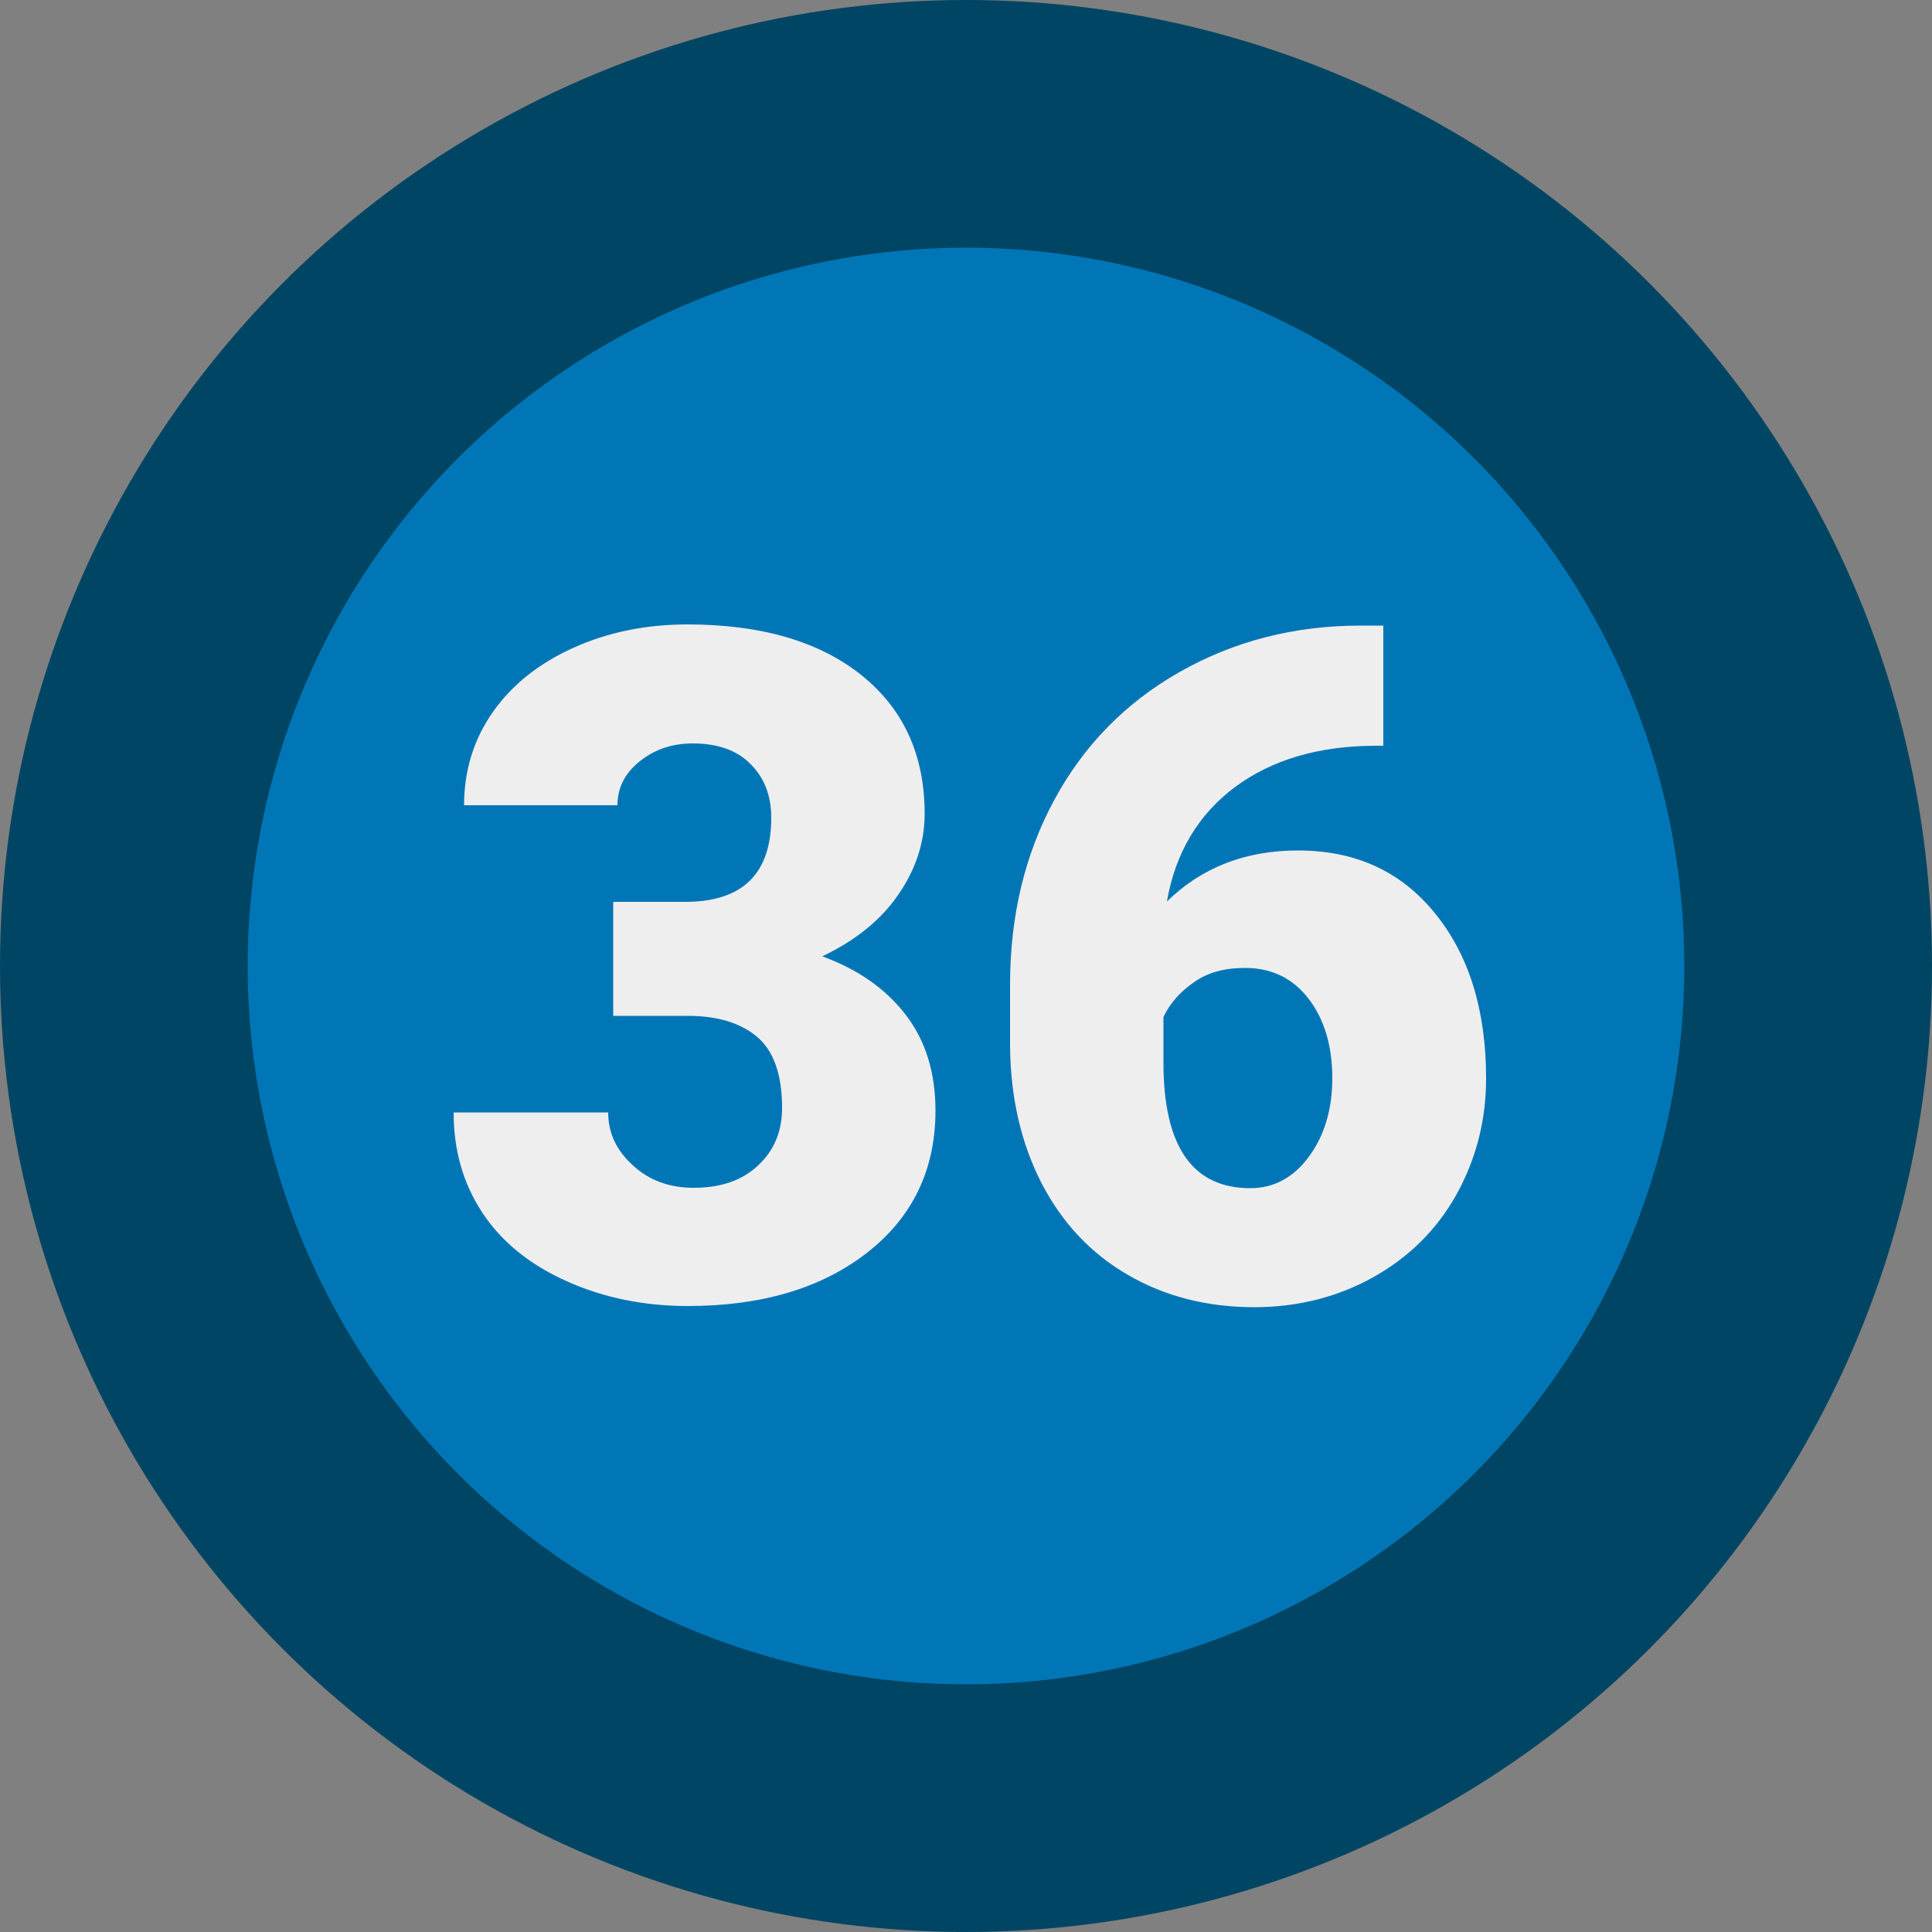
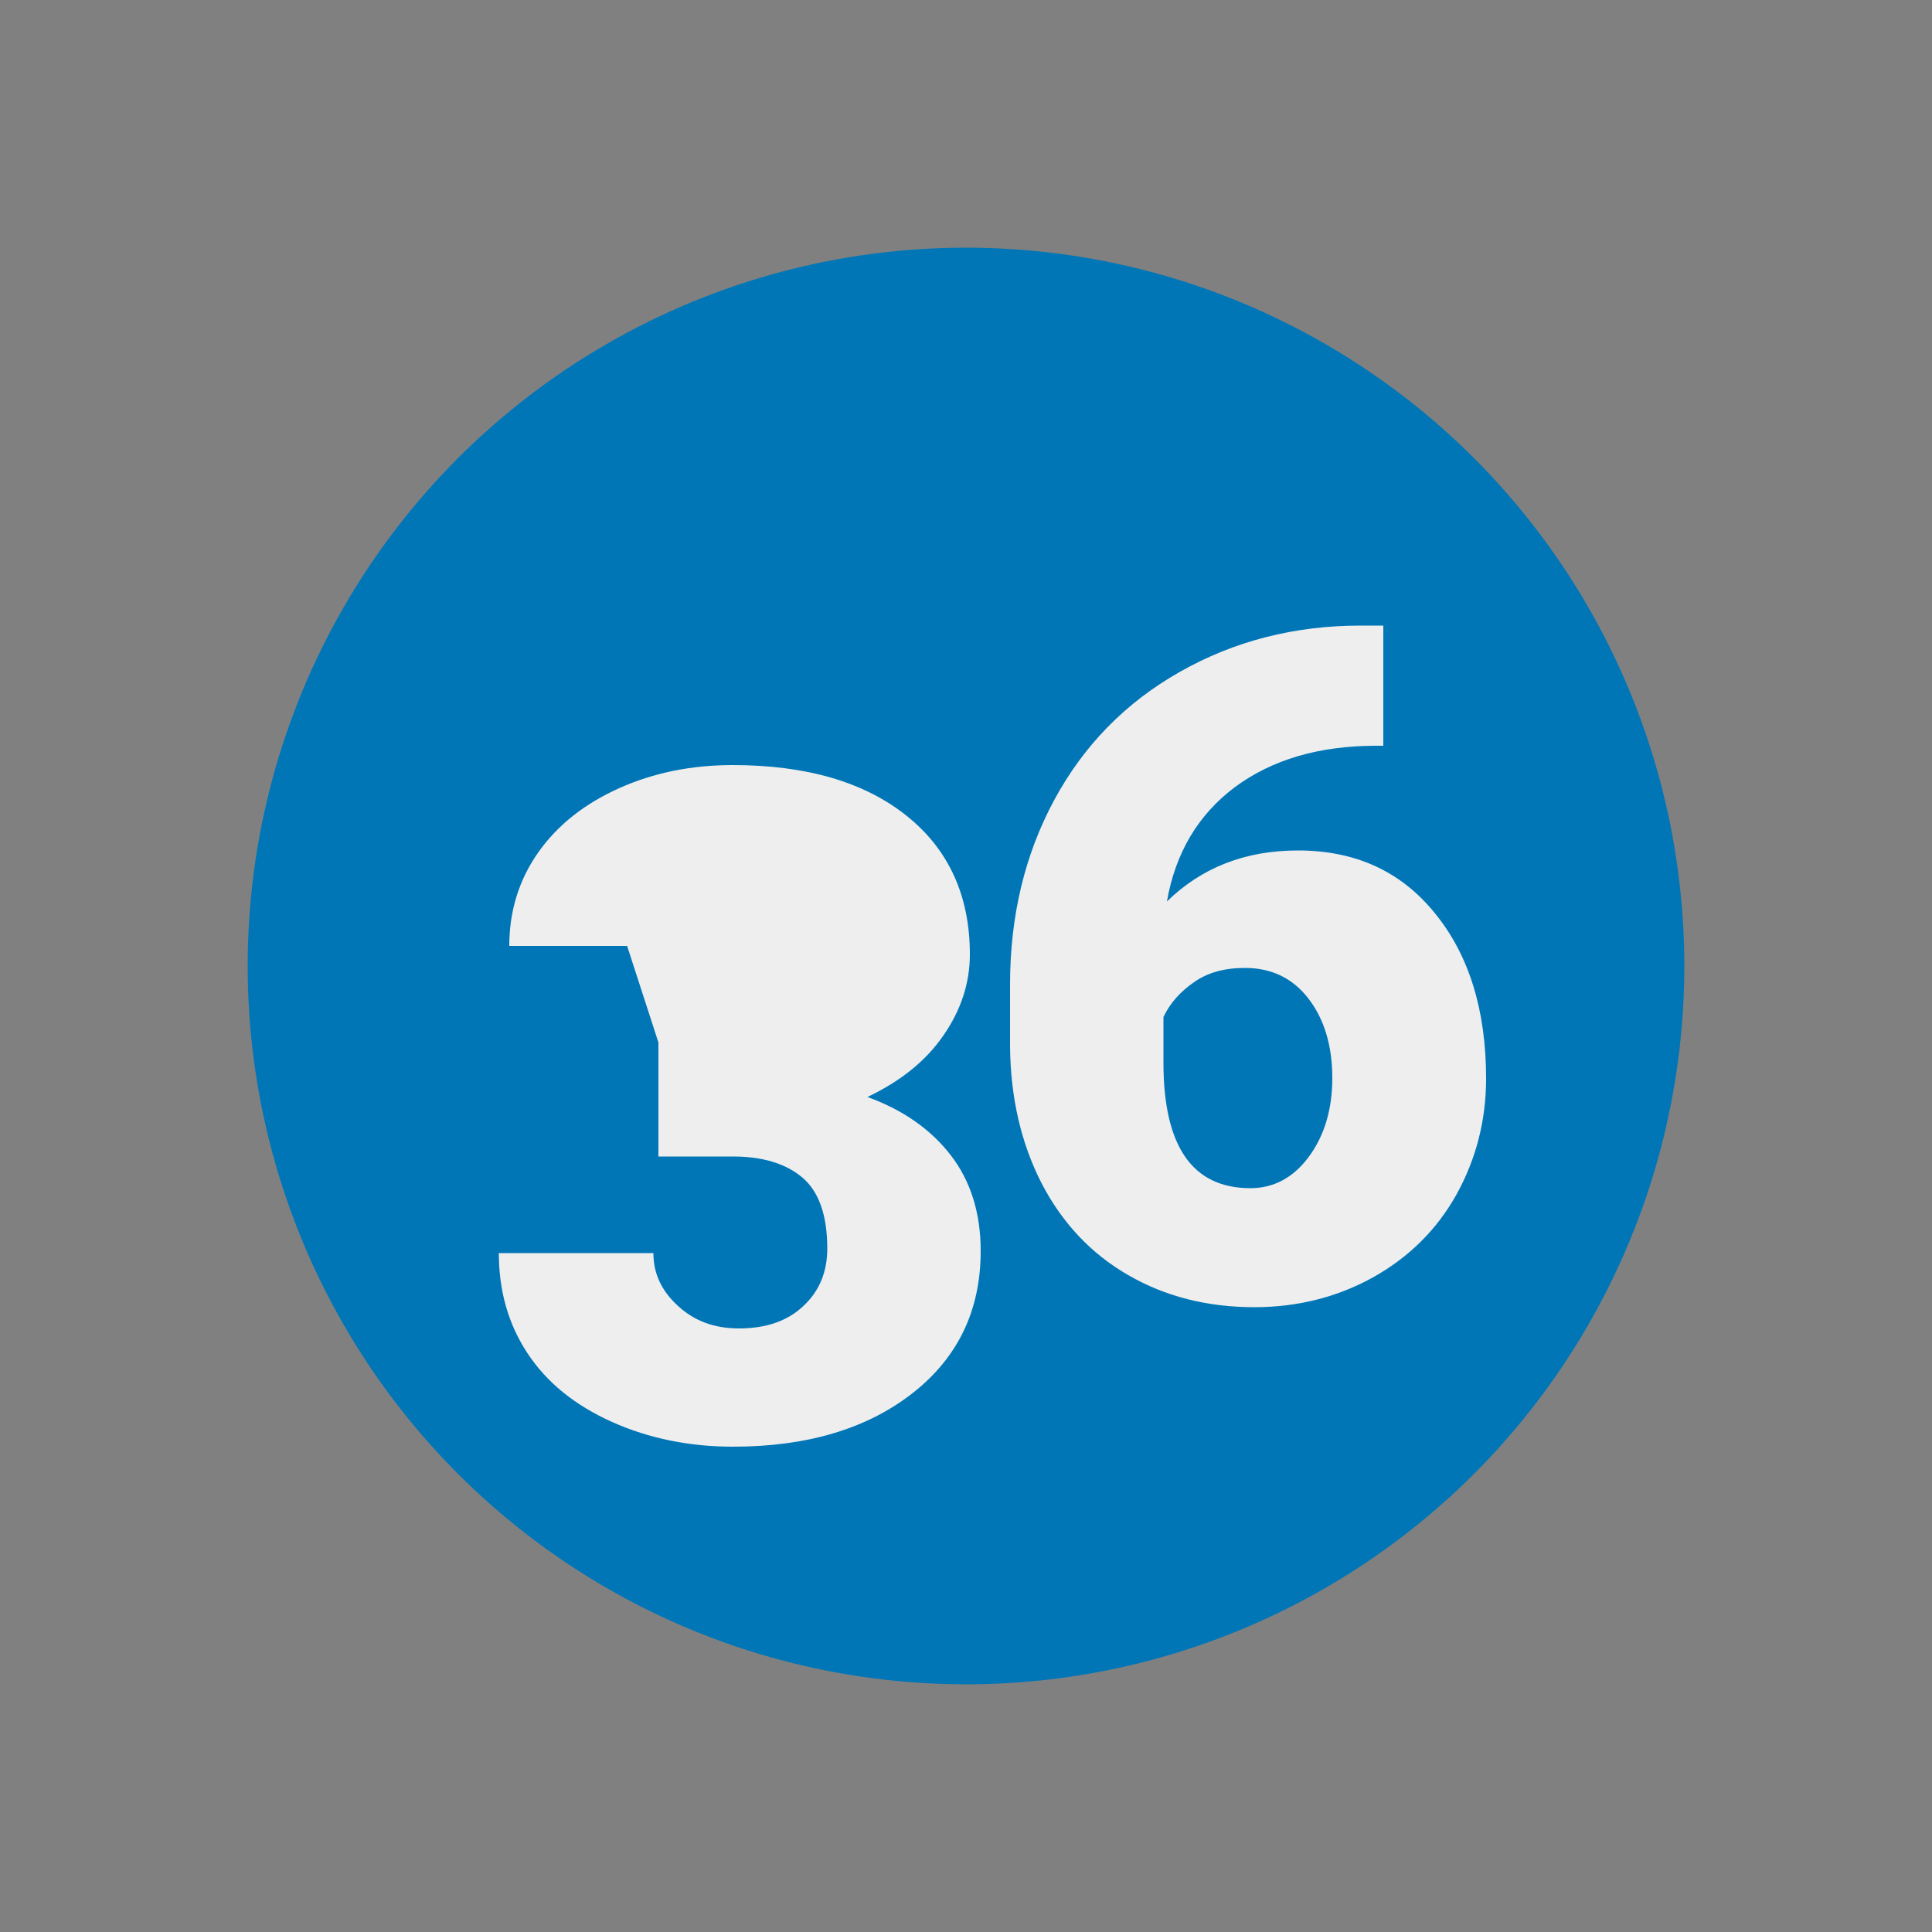
<svg xmlns="http://www.w3.org/2000/svg" xml:space="preserve" id="Layer_1" x="0" y="0" style="enable-background:new 0 0 500 500" version="1.1" viewBox="0 0 500 500">
  <rect x="0" y="0" width="500" height="500" fill="#808080" stroke="none" />
  <style>.st4{fill:#eee}</style>
-   <circle cx="250" cy="250" r="250" style="fill:#004563" />
  <circle cx="250" cy="250" r="185.9" style="fill:#0076b7" />
  <g style="enable-background:new">
-     <path d="M158.6 233.4h18.7c14.9 0 22.3-7.3 22.3-21.8 0-5.7-1.8-10.3-5.3-13.8-3.5-3.6-8.5-5.4-15-5.4-5.3 0-9.8 1.5-13.7 4.6s-5.8 6.9-5.8 11.4h-39.7c0-9 2.5-17.1 7.5-24.2 5-7.1 12-12.6 20.9-16.6 8.9-4 18.7-6 29.4-6 19.1 0 34.1 4.4 45 13.1 10.9 8.7 16.4 20.7 16.4 35.9 0 7.4-2.3 14.4-6.8 20.9-4.5 6.6-11.1 11.9-19.7 16 9.1 3.3 16.3 8.3 21.5 15 5.2 6.7 7.8 15 7.8 24.9 0 15.3-5.9 27.6-17.7 36.8-11.8 9.2-27.3 13.8-46.4 13.8-11.2 0-21.7-2.1-31.3-6.4-9.6-4.3-16.9-10.2-21.9-17.8-5-7.6-7.4-16.2-7.4-25.9h40c0 5.3 2.1 9.8 6.4 13.7 4.2 3.9 9.5 5.8 15.7 5.8 7 0 12.6-1.9 16.7-5.8 4.2-3.9 6.2-8.9 6.2-14.9 0-8.6-2.2-14.8-6.5-18.4-4.3-3.6-10.3-5.4-17.9-5.4h-19.3v-29.5zM358 161.7V193h-1.8c-14.9 0-27 3.6-36.6 10.7-9.5 7.1-15.4 17-17.6 29.6 9-8.8 20.3-13.2 33.9-13.2 14.9 0 26.7 5.4 35.5 16.3 8.8 10.8 13.2 25.1 13.2 42.7 0 10.9-2.6 20.9-7.7 30.1-5.1 9.1-12.3 16.2-21.6 21.4-9.2 5.1-19.5 7.7-30.7 7.7-12.2 0-23.1-2.8-32.6-8.3-9.6-5.5-17.1-13.5-22.4-23.7-5.3-10.3-8.1-22.2-8.2-35.6v-15.9c0-17.7 3.8-33.6 11.4-47.7 7.6-14.1 18.4-25.2 32.5-33.2 14.1-8 29.7-12 46.8-12h5.9zm-35.8 88.8c-5.3 0-9.7 1.2-13.2 3.7-3.5 2.4-6.2 5.4-7.9 9V275c0 21.7 7.5 32.5 22.5 32.5 6 0 11.1-2.7 15.1-8.1 4-5.4 6.1-12.2 6.1-20.4 0-8.4-2.1-15.3-6.2-20.6-4.1-5.3-9.6-7.9-16.4-7.9z" class="st4" />
+     <path d="M158.6 233.4h18.7s-5.8 6.9-5.8 11.4h-39.7c0-9 2.5-17.1 7.5-24.2 5-7.1 12-12.6 20.9-16.6 8.9-4 18.7-6 29.4-6 19.1 0 34.1 4.4 45 13.1 10.9 8.7 16.4 20.7 16.4 35.9 0 7.4-2.3 14.4-6.8 20.9-4.5 6.6-11.1 11.9-19.7 16 9.1 3.3 16.3 8.3 21.5 15 5.2 6.7 7.8 15 7.8 24.9 0 15.3-5.9 27.6-17.7 36.8-11.8 9.2-27.3 13.8-46.4 13.8-11.2 0-21.7-2.1-31.3-6.4-9.6-4.3-16.9-10.2-21.9-17.8-5-7.6-7.4-16.2-7.4-25.9h40c0 5.3 2.1 9.8 6.4 13.7 4.2 3.9 9.5 5.8 15.7 5.8 7 0 12.6-1.9 16.7-5.8 4.2-3.9 6.2-8.9 6.2-14.9 0-8.6-2.2-14.8-6.5-18.4-4.3-3.6-10.3-5.4-17.9-5.4h-19.3v-29.5zM358 161.7V193h-1.8c-14.9 0-27 3.6-36.6 10.7-9.5 7.1-15.4 17-17.6 29.6 9-8.8 20.3-13.2 33.9-13.2 14.9 0 26.7 5.4 35.5 16.3 8.8 10.8 13.2 25.1 13.2 42.7 0 10.9-2.6 20.9-7.7 30.1-5.1 9.1-12.3 16.2-21.6 21.4-9.2 5.1-19.5 7.7-30.7 7.7-12.2 0-23.1-2.8-32.6-8.3-9.6-5.5-17.1-13.5-22.4-23.7-5.3-10.3-8.1-22.2-8.2-35.6v-15.9c0-17.7 3.8-33.6 11.4-47.7 7.6-14.1 18.4-25.2 32.5-33.2 14.1-8 29.7-12 46.8-12h5.9zm-35.8 88.8c-5.3 0-9.7 1.2-13.2 3.7-3.5 2.4-6.2 5.4-7.9 9V275c0 21.7 7.5 32.5 22.5 32.5 6 0 11.1-2.7 15.1-8.1 4-5.4 6.1-12.2 6.1-20.4 0-8.4-2.1-15.3-6.2-20.6-4.1-5.3-9.6-7.9-16.4-7.9z" class="st4" />
  </g>
</svg>